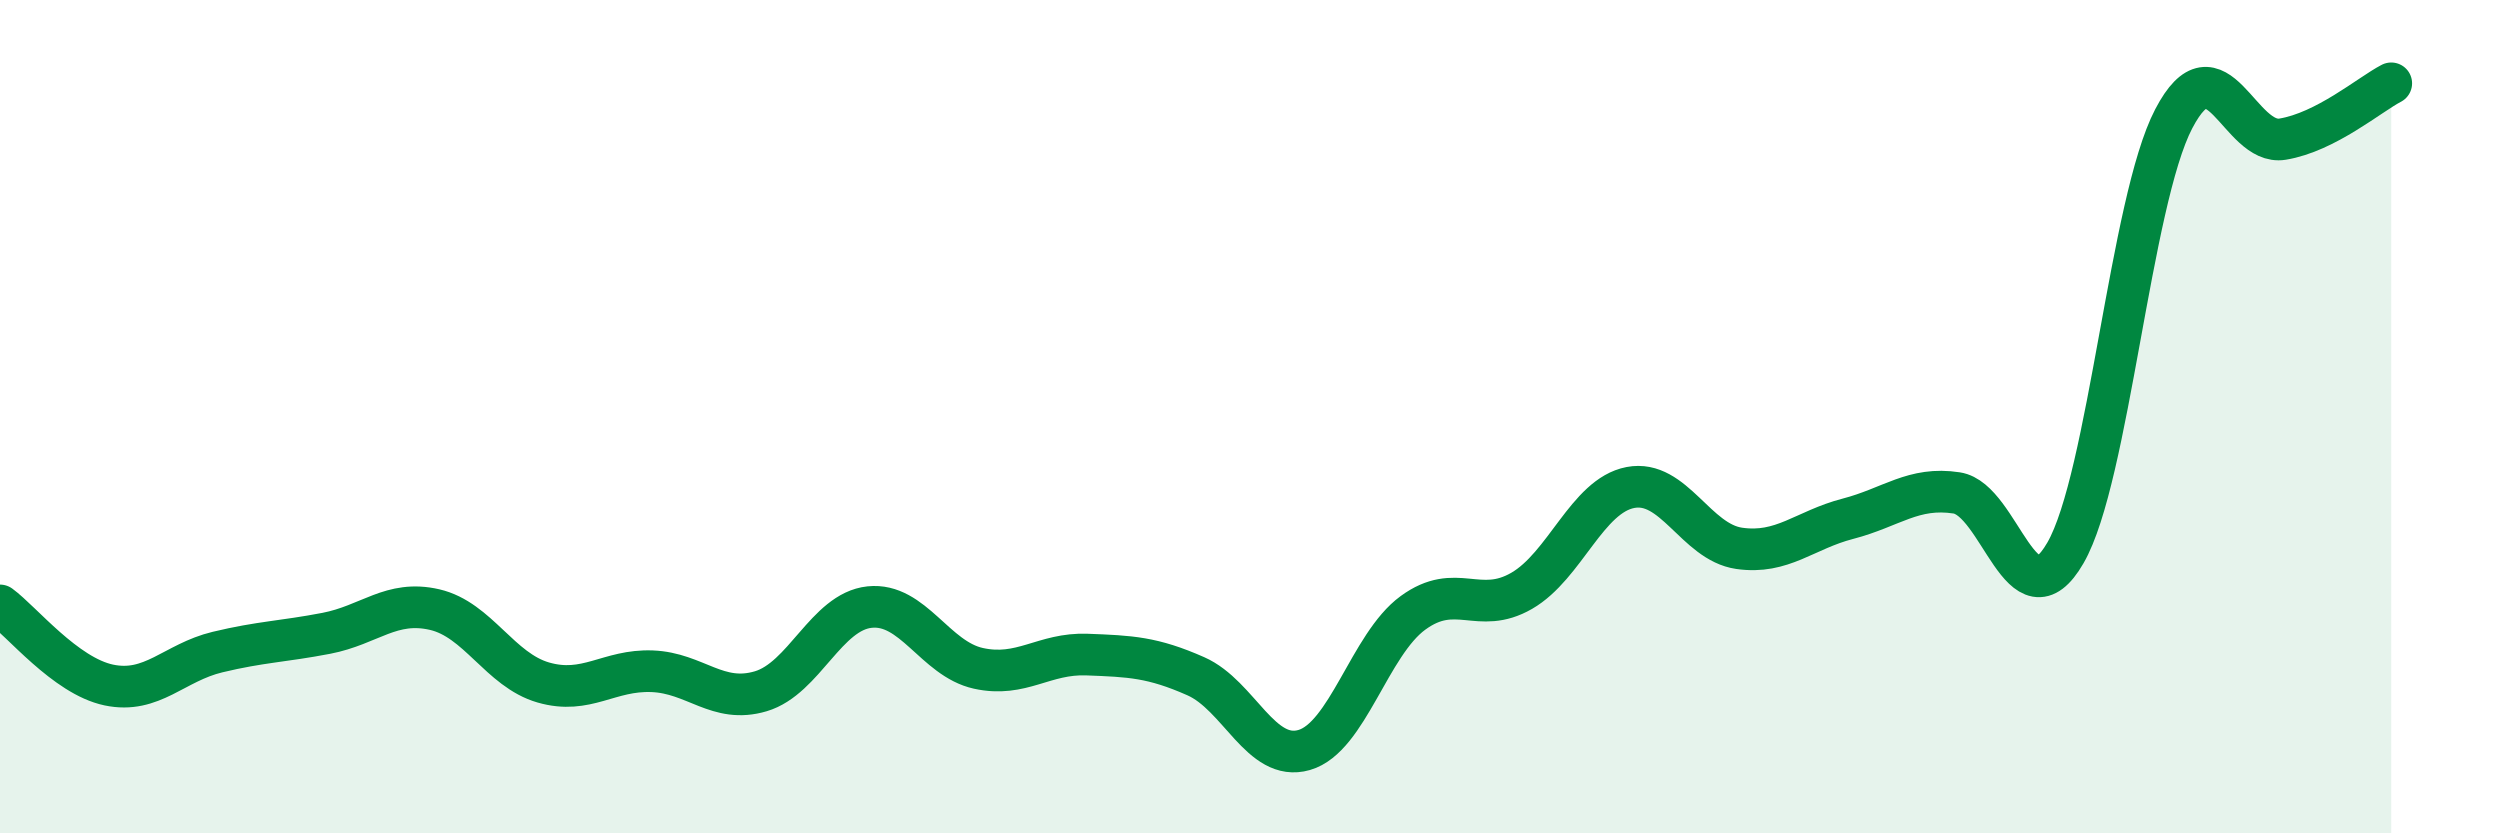
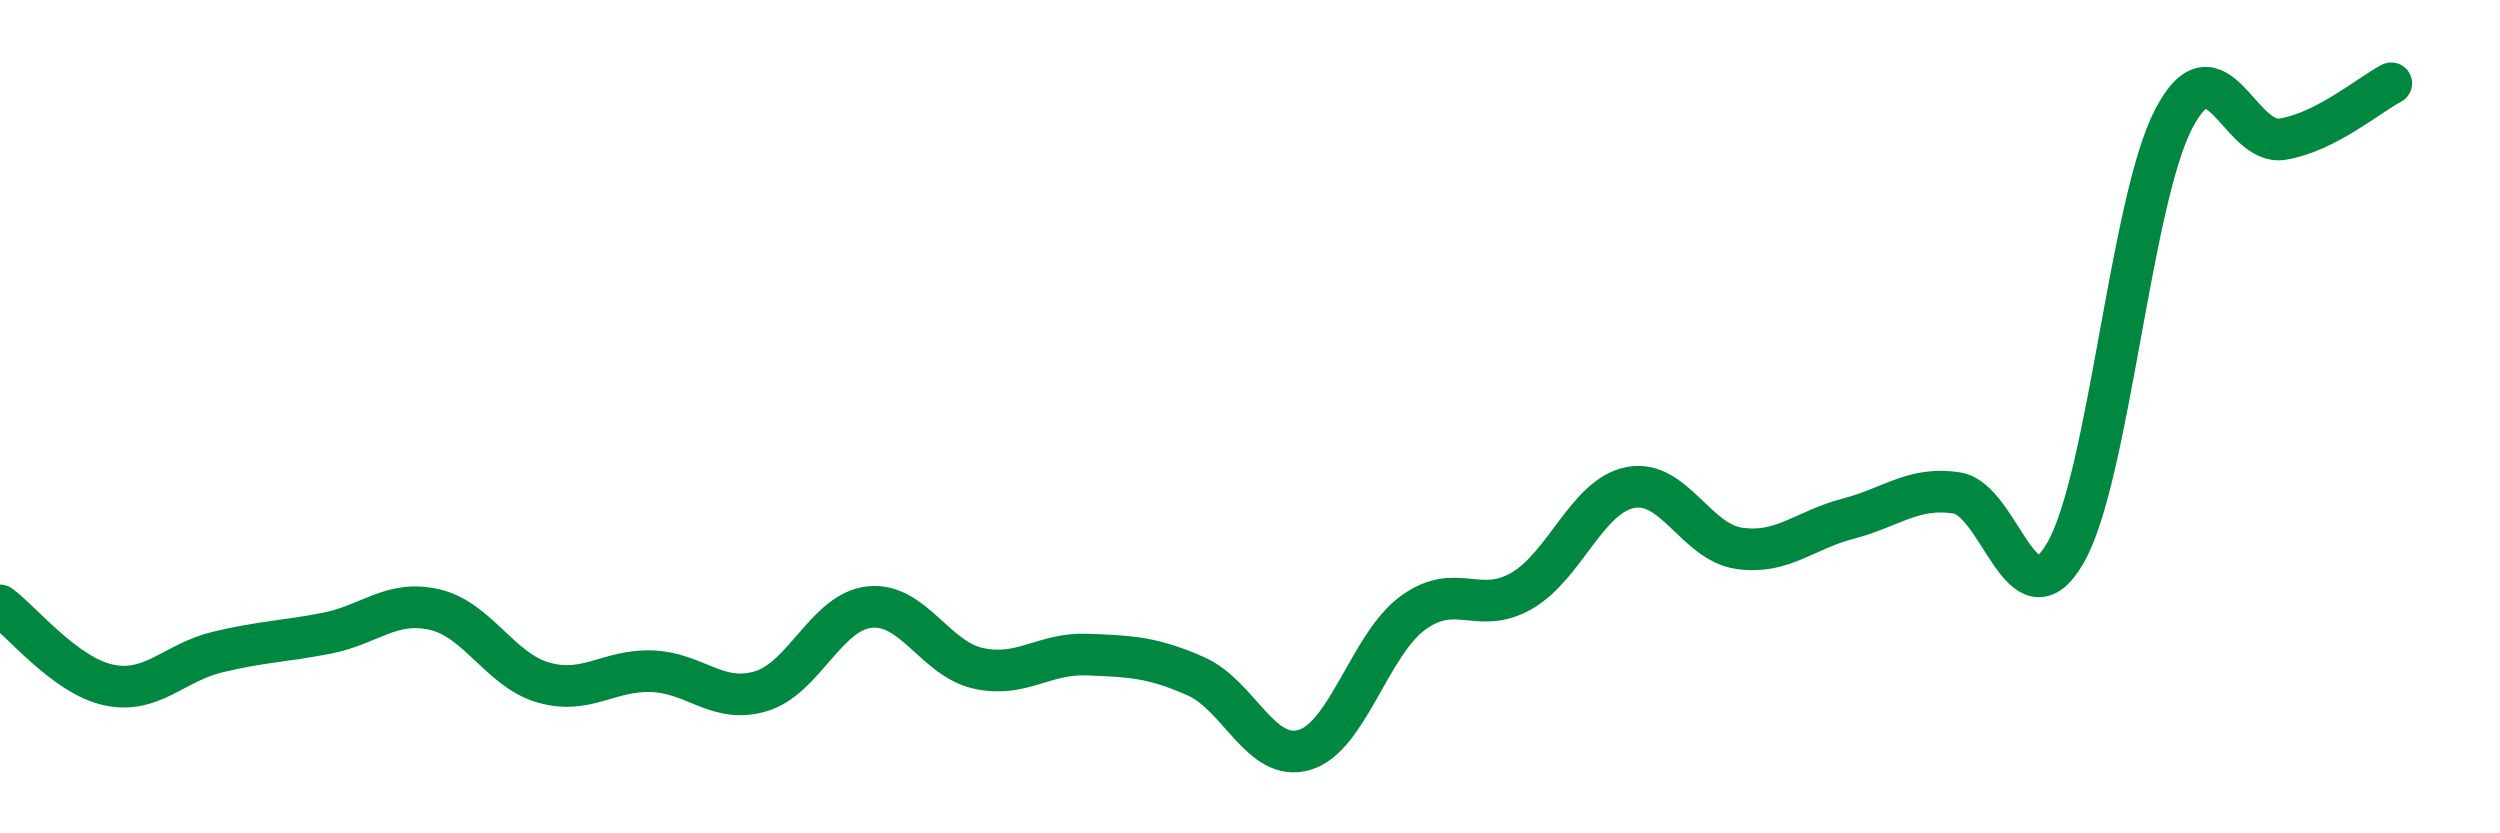
<svg xmlns="http://www.w3.org/2000/svg" width="60" height="20" viewBox="0 0 60 20">
-   <path d="M 0,14.53 C 0.52,14.91 1.57,16.22 2.61,16.44 C 3.65,16.66 4.18,15.9 5.22,15.65 C 6.26,15.4 6.79,15.4 7.83,15.2 C 8.87,15 9.39,14.39 10.43,14.63 C 11.47,14.87 12,16.08 13.04,16.38 C 14.08,16.68 14.61,16.07 15.65,16.11 C 16.69,16.15 17.22,16.9 18.26,16.59 C 19.3,16.28 19.83,14.68 20.87,14.57 C 21.91,14.46 22.44,15.81 23.48,16.04 C 24.52,16.27 25.05,15.67 26.09,15.71 C 27.13,15.75 27.66,15.77 28.7,16.23 C 29.74,16.69 30.26,18.3 31.3,18 C 32.34,17.7 32.87,15.47 33.91,14.71 C 34.95,13.95 35.48,14.78 36.52,14.18 C 37.56,13.58 38.09,11.9 39.13,11.7 C 40.17,11.5 40.7,13.01 41.74,13.16 C 42.78,13.31 43.31,12.72 44.35,12.45 C 45.39,12.18 45.92,11.67 46.96,11.83 C 48,11.99 48.53,15.07 49.57,13.27 C 50.61,11.47 51.13,4.84 52.17,2.85 C 53.21,0.86 53.74,3.51 54.78,3.34 C 55.82,3.17 56.87,2.27 57.39,2L57.39 20L0 20Z" fill="#008740" opacity="0.1" stroke-linecap="round" stroke-linejoin="round" />
  <path d="M 0,14.53 C 0.52,14.91 1.57,16.22 2.61,16.44 C 3.65,16.66 4.18,15.9 5.22,15.65 C 6.26,15.4 6.79,15.4 7.83,15.2 C 8.87,15 9.39,14.39 10.43,14.63 C 11.47,14.87 12,16.08 13.04,16.38 C 14.08,16.68 14.61,16.07 15.65,16.11 C 16.69,16.15 17.22,16.9 18.26,16.59 C 19.3,16.28 19.83,14.68 20.87,14.57 C 21.91,14.46 22.44,15.81 23.48,16.04 C 24.52,16.27 25.05,15.67 26.09,15.71 C 27.13,15.75 27.66,15.77 28.7,16.23 C 29.74,16.69 30.26,18.3 31.3,18 C 32.34,17.7 32.87,15.47 33.91,14.71 C 34.95,13.95 35.48,14.78 36.52,14.18 C 37.56,13.58 38.09,11.9 39.13,11.7 C 40.17,11.5 40.7,13.01 41.74,13.16 C 42.78,13.31 43.31,12.72 44.35,12.45 C 45.39,12.18 45.92,11.67 46.96,11.83 C 48,11.99 48.53,15.07 49.57,13.27 C 50.61,11.47 51.13,4.84 52.17,2.85 C 53.21,0.86 53.74,3.51 54.78,3.34 C 55.82,3.17 56.87,2.27 57.39,2" stroke="#008740" stroke-width="1" fill="none" stroke-linecap="round" stroke-linejoin="round" />
</svg>